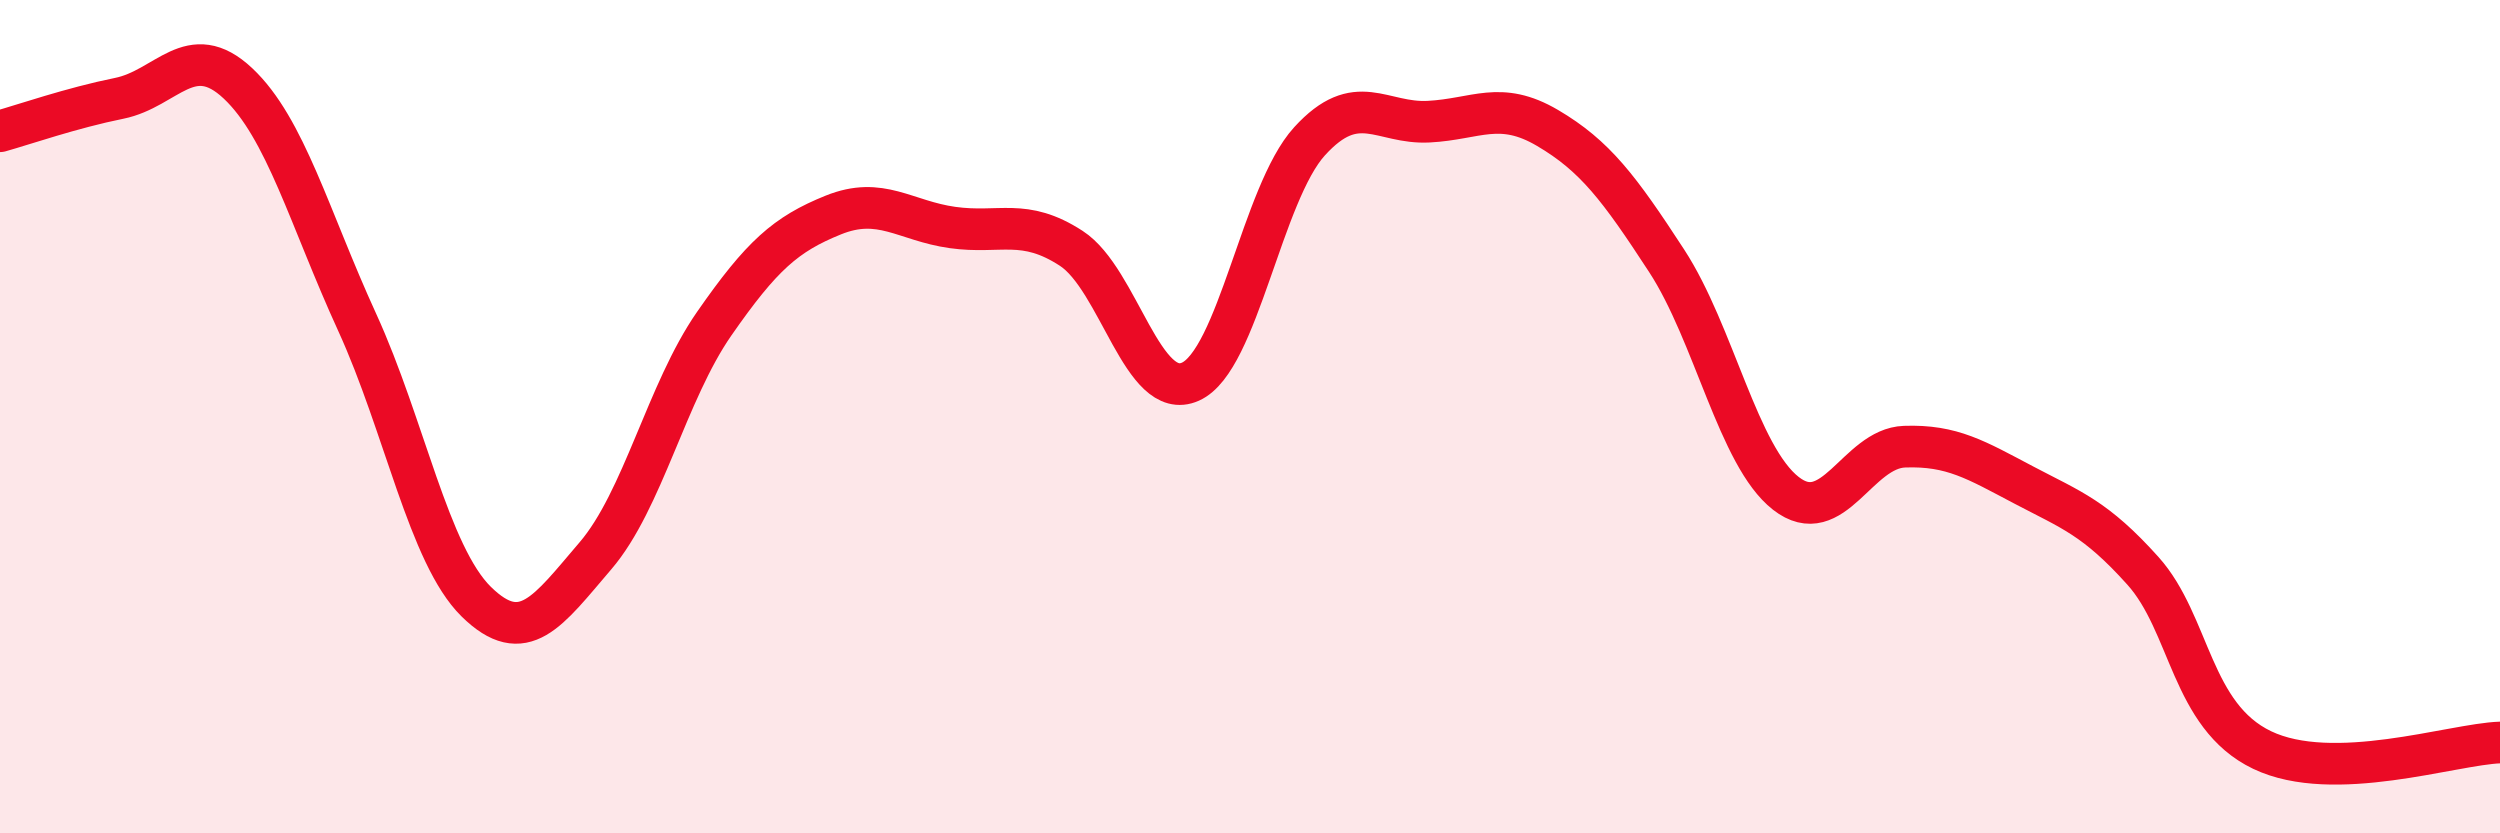
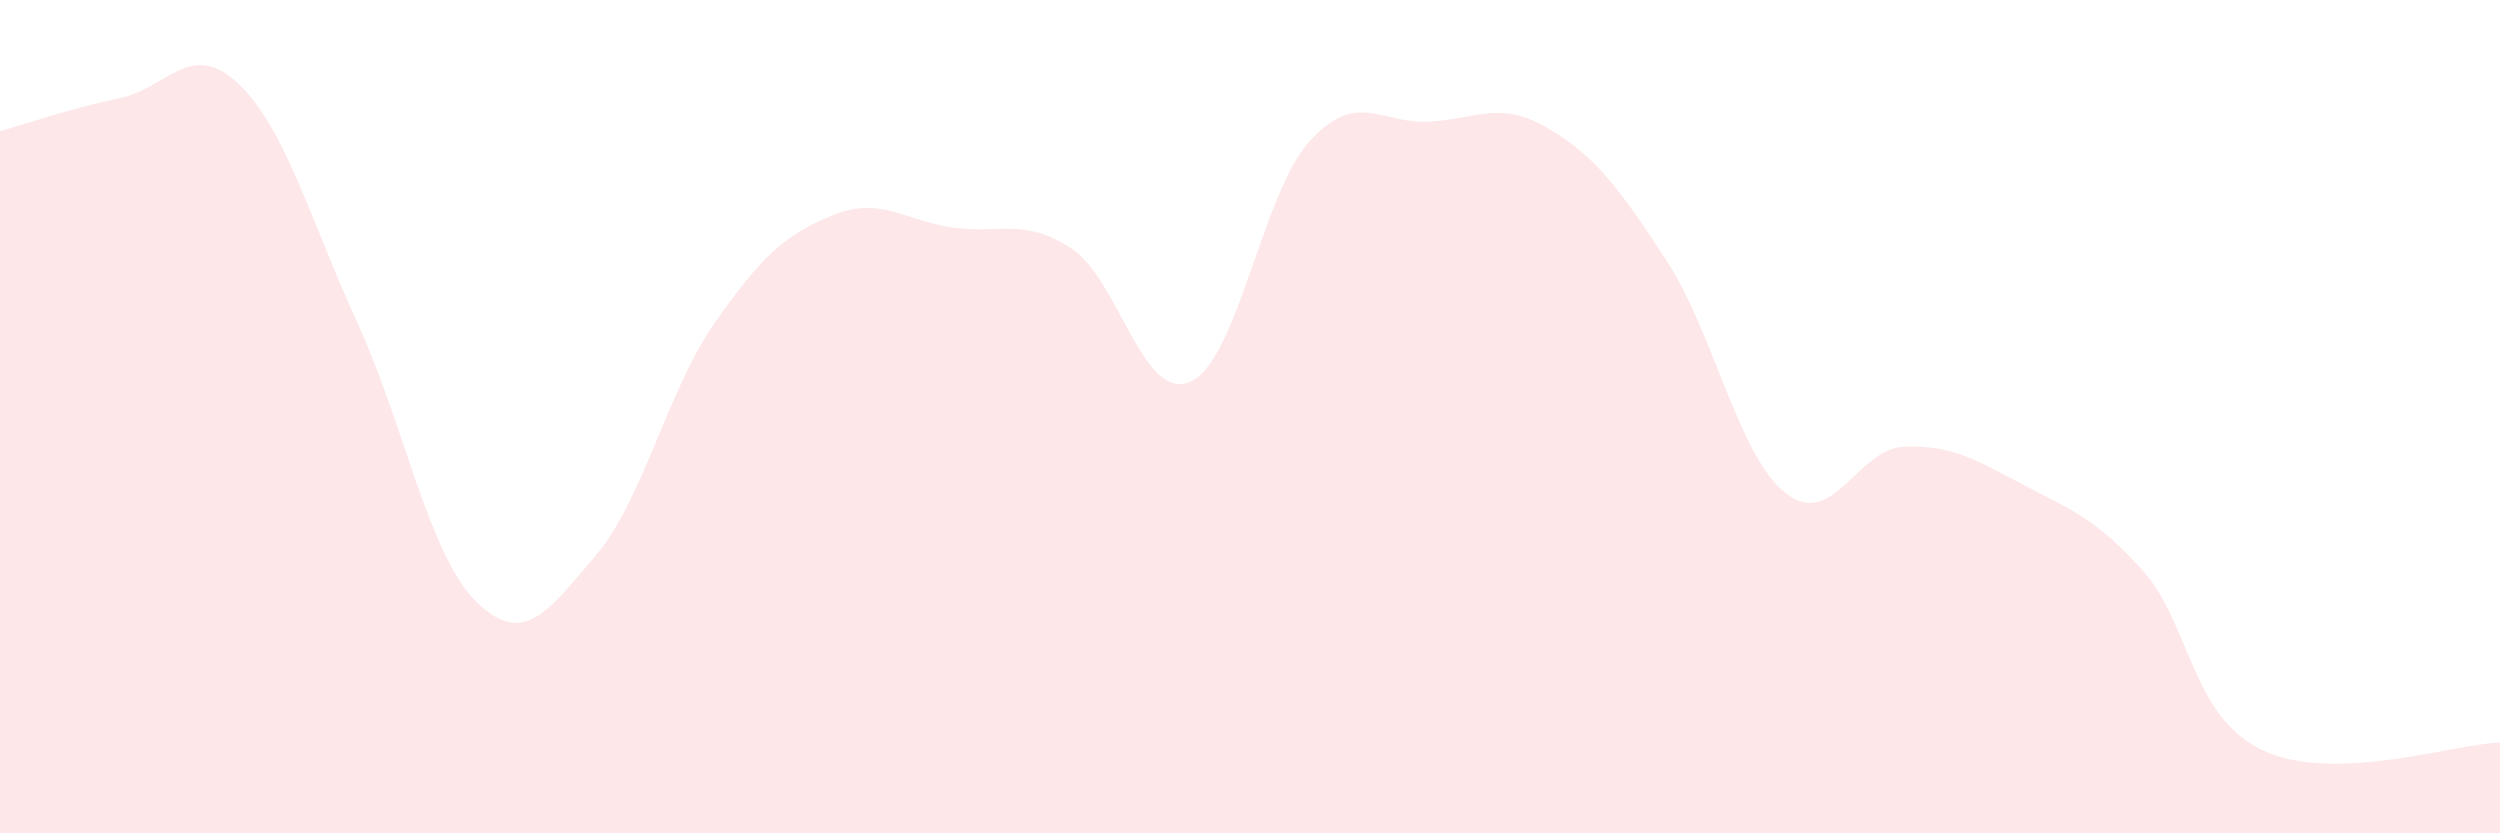
<svg xmlns="http://www.w3.org/2000/svg" width="60" height="20" viewBox="0 0 60 20">
  <path d="M 0,3.15 C 0.57,2.99 1.72,2.59 2.86,2.36 C 4,2.13 4.57,0.93 5.71,2 C 6.85,3.07 7.43,5.24 8.57,7.73 C 9.71,10.22 10.29,13.32 11.43,14.44 C 12.57,15.56 13.15,14.67 14.29,13.34 C 15.43,12.01 16,9.41 17.14,7.77 C 18.28,6.13 18.86,5.62 20,5.16 C 21.14,4.7 21.72,5.3 22.86,5.46 C 24,5.62 24.57,5.22 25.71,5.96 C 26.85,6.7 27.43,9.67 28.57,9.16 C 29.71,8.65 30.29,4.64 31.43,3.39 C 32.57,2.14 33.15,2.98 34.29,2.92 C 35.43,2.86 36,2.4 37.14,3.07 C 38.28,3.74 38.86,4.51 40,6.26 C 41.14,8.01 41.72,10.95 42.86,11.84 C 44,12.73 44.57,10.76 45.71,10.72 C 46.85,10.68 47.43,11.04 48.57,11.64 C 49.71,12.24 50.29,12.43 51.43,13.7 C 52.57,14.97 52.58,17.18 54.29,18 C 56,18.82 58.86,17.86 60,17.82L60 20L0 20Z" fill="#EB0A25" opacity="0.1" stroke-linecap="round" stroke-linejoin="round" />
-   <path d="M 0,3.15 C 0.57,2.99 1.72,2.59 2.86,2.36 C 4,2.13 4.57,0.93 5.71,2 C 6.85,3.07 7.43,5.24 8.57,7.73 C 9.71,10.22 10.29,13.32 11.43,14.44 C 12.57,15.56 13.15,14.67 14.29,13.34 C 15.43,12.01 16,9.41 17.14,7.77 C 18.28,6.13 18.86,5.62 20,5.16 C 21.14,4.7 21.72,5.3 22.86,5.46 C 24,5.62 24.57,5.22 25.71,5.96 C 26.85,6.7 27.43,9.67 28.57,9.16 C 29.71,8.65 30.29,4.64 31.43,3.39 C 32.57,2.14 33.15,2.98 34.29,2.92 C 35.43,2.86 36,2.4 37.14,3.07 C 38.28,3.74 38.86,4.51 40,6.26 C 41.14,8.01 41.72,10.95 42.86,11.84 C 44,12.73 44.57,10.76 45.71,10.72 C 46.85,10.68 47.43,11.04 48.57,11.64 C 49.71,12.24 50.29,12.43 51.43,13.7 C 52.57,14.97 52.58,17.18 54.29,18 C 56,18.82 58.86,17.86 60,17.82" stroke="#EB0A25" stroke-width="1" fill="none" stroke-linecap="round" stroke-linejoin="round" />
</svg>